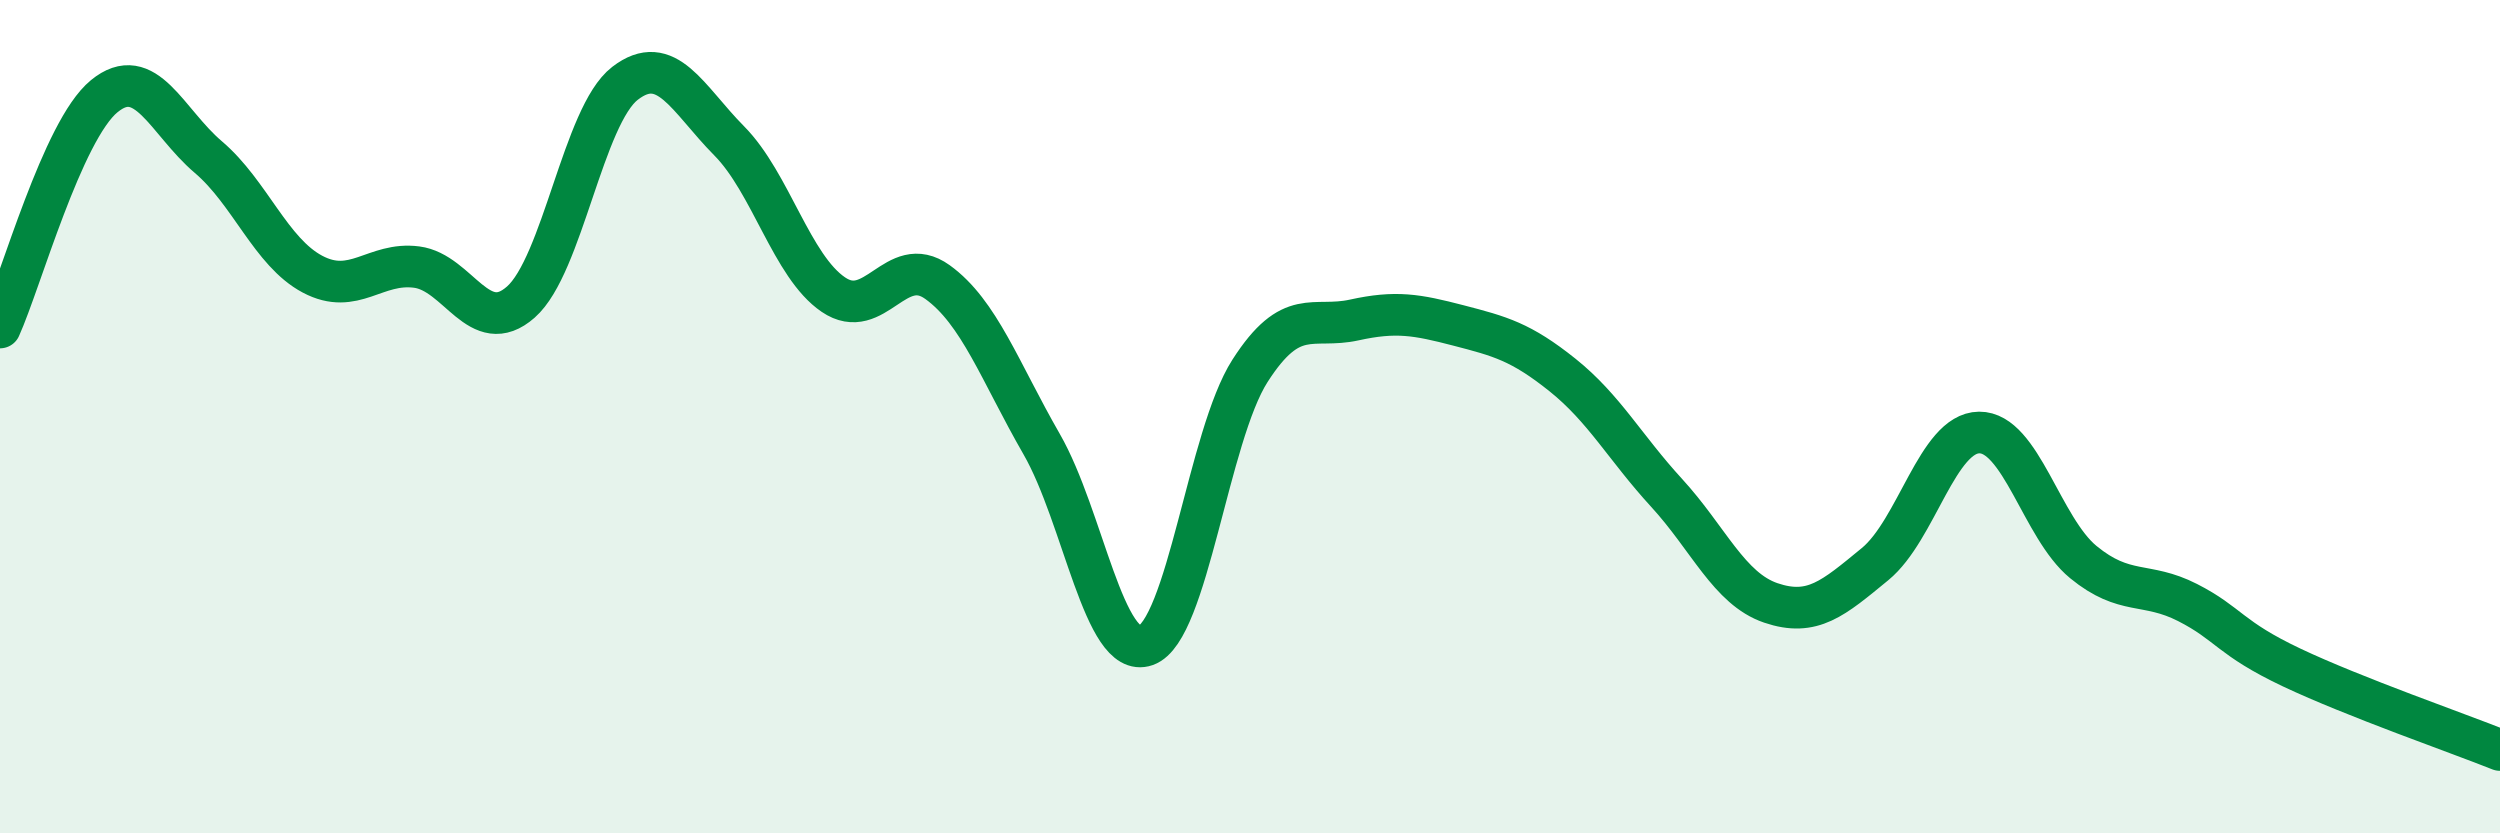
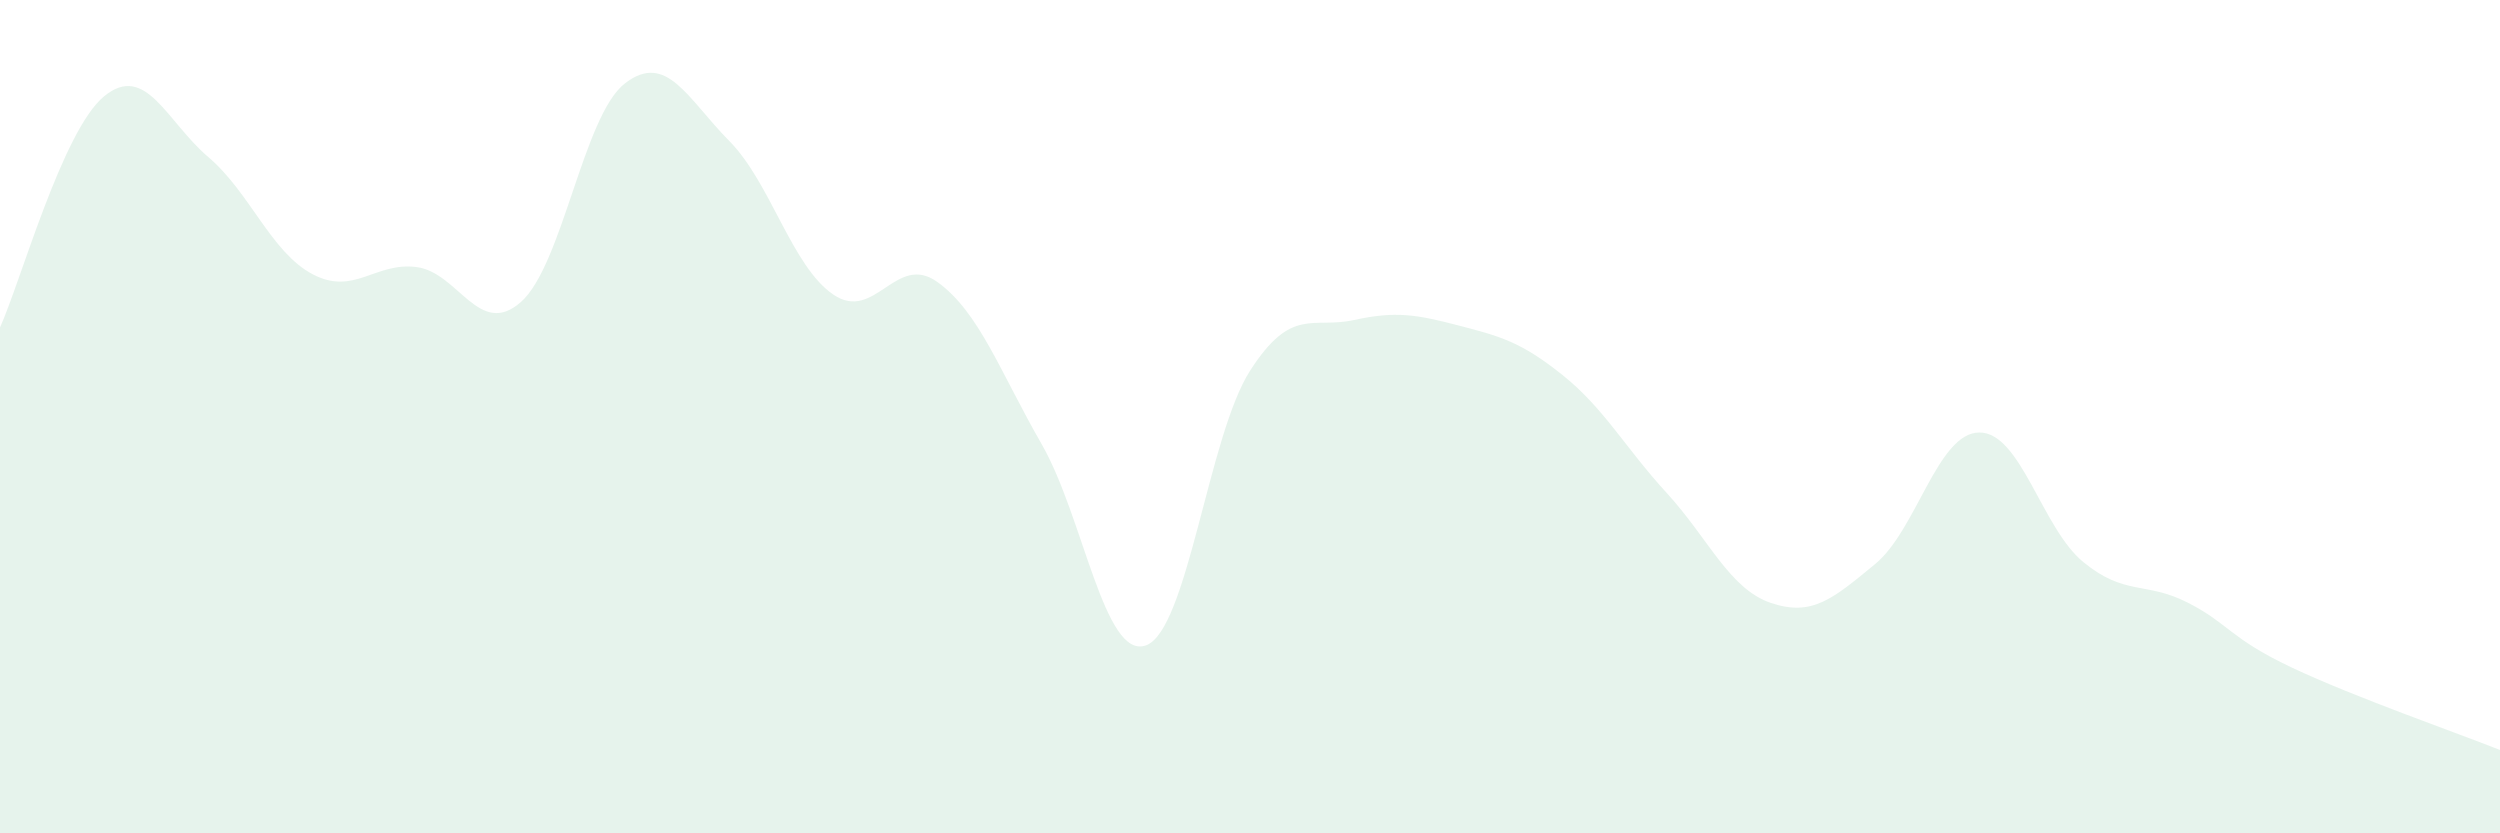
<svg xmlns="http://www.w3.org/2000/svg" width="60" height="20" viewBox="0 0 60 20">
  <path d="M 0,7.86 C 0.5,6.75 1.5,3.13 2.5,2.31 C 3.5,1.49 4,2.92 5,3.77 C 6,4.62 6.5,6.05 7.5,6.58 C 8.5,7.11 9,6.28 10,6.41 C 11,6.54 11.5,8.13 12.5,7.25 C 13.5,6.37 14,2.77 15,2 C 16,1.23 16.5,2.37 17.5,3.38 C 18.5,4.39 19,6.39 20,7.07 C 21,7.75 21.5,6.05 22.5,6.77 C 23.5,7.49 24,8.92 25,10.66 C 26,12.4 26.5,15.84 27.5,15.49 C 28.5,15.14 29,10.46 30,8.9 C 31,7.34 31.5,7.9 32.5,7.68 C 33.5,7.46 34,7.55 35,7.81 C 36,8.07 36.5,8.2 37.5,9 C 38.5,9.8 39,10.74 40,11.83 C 41,12.92 41.5,14.13 42.5,14.47 C 43.5,14.81 44,14.36 45,13.54 C 46,12.72 46.5,10.39 47.5,10.38 C 48.5,10.37 49,12.67 50,13.49 C 51,14.31 51.5,13.95 52.5,14.46 C 53.5,14.97 53.5,15.31 55,16.02 C 56.5,16.73 59,17.6 60,18L60 20L0 20Z" fill="#008740" opacity="0.1" stroke-linecap="round" stroke-linejoin="round" />
-   <path d="M 0,7.86 C 0.5,6.75 1.5,3.13 2.5,2.31 C 3.5,1.49 4,2.92 5,3.77 C 6,4.62 6.5,6.05 7.5,6.58 C 8.5,7.11 9,6.28 10,6.41 C 11,6.54 11.5,8.13 12.5,7.25 C 13.5,6.37 14,2.77 15,2 C 16,1.23 16.5,2.37 17.5,3.38 C 18.5,4.39 19,6.39 20,7.07 C 21,7.75 21.5,6.05 22.5,6.77 C 23.5,7.49 24,8.92 25,10.66 C 26,12.4 26.5,15.84 27.5,15.49 C 28.5,15.14 29,10.46 30,8.9 C 31,7.34 31.5,7.9 32.5,7.68 C 33.5,7.46 34,7.55 35,7.81 C 36,8.07 36.5,8.2 37.5,9 C 38.5,9.8 39,10.74 40,11.83 C 41,12.92 41.5,14.13 42.5,14.47 C 43.5,14.81 44,14.36 45,13.54 C 46,12.72 46.5,10.39 47.5,10.38 C 48.5,10.37 49,12.67 50,13.49 C 51,14.31 51.5,13.95 52.5,14.46 C 53.5,14.97 53.5,15.31 55,16.02 C 56.5,16.73 59,17.6 60,18" stroke="#008740" stroke-width="1" fill="none" stroke-linecap="round" stroke-linejoin="round" />
</svg>